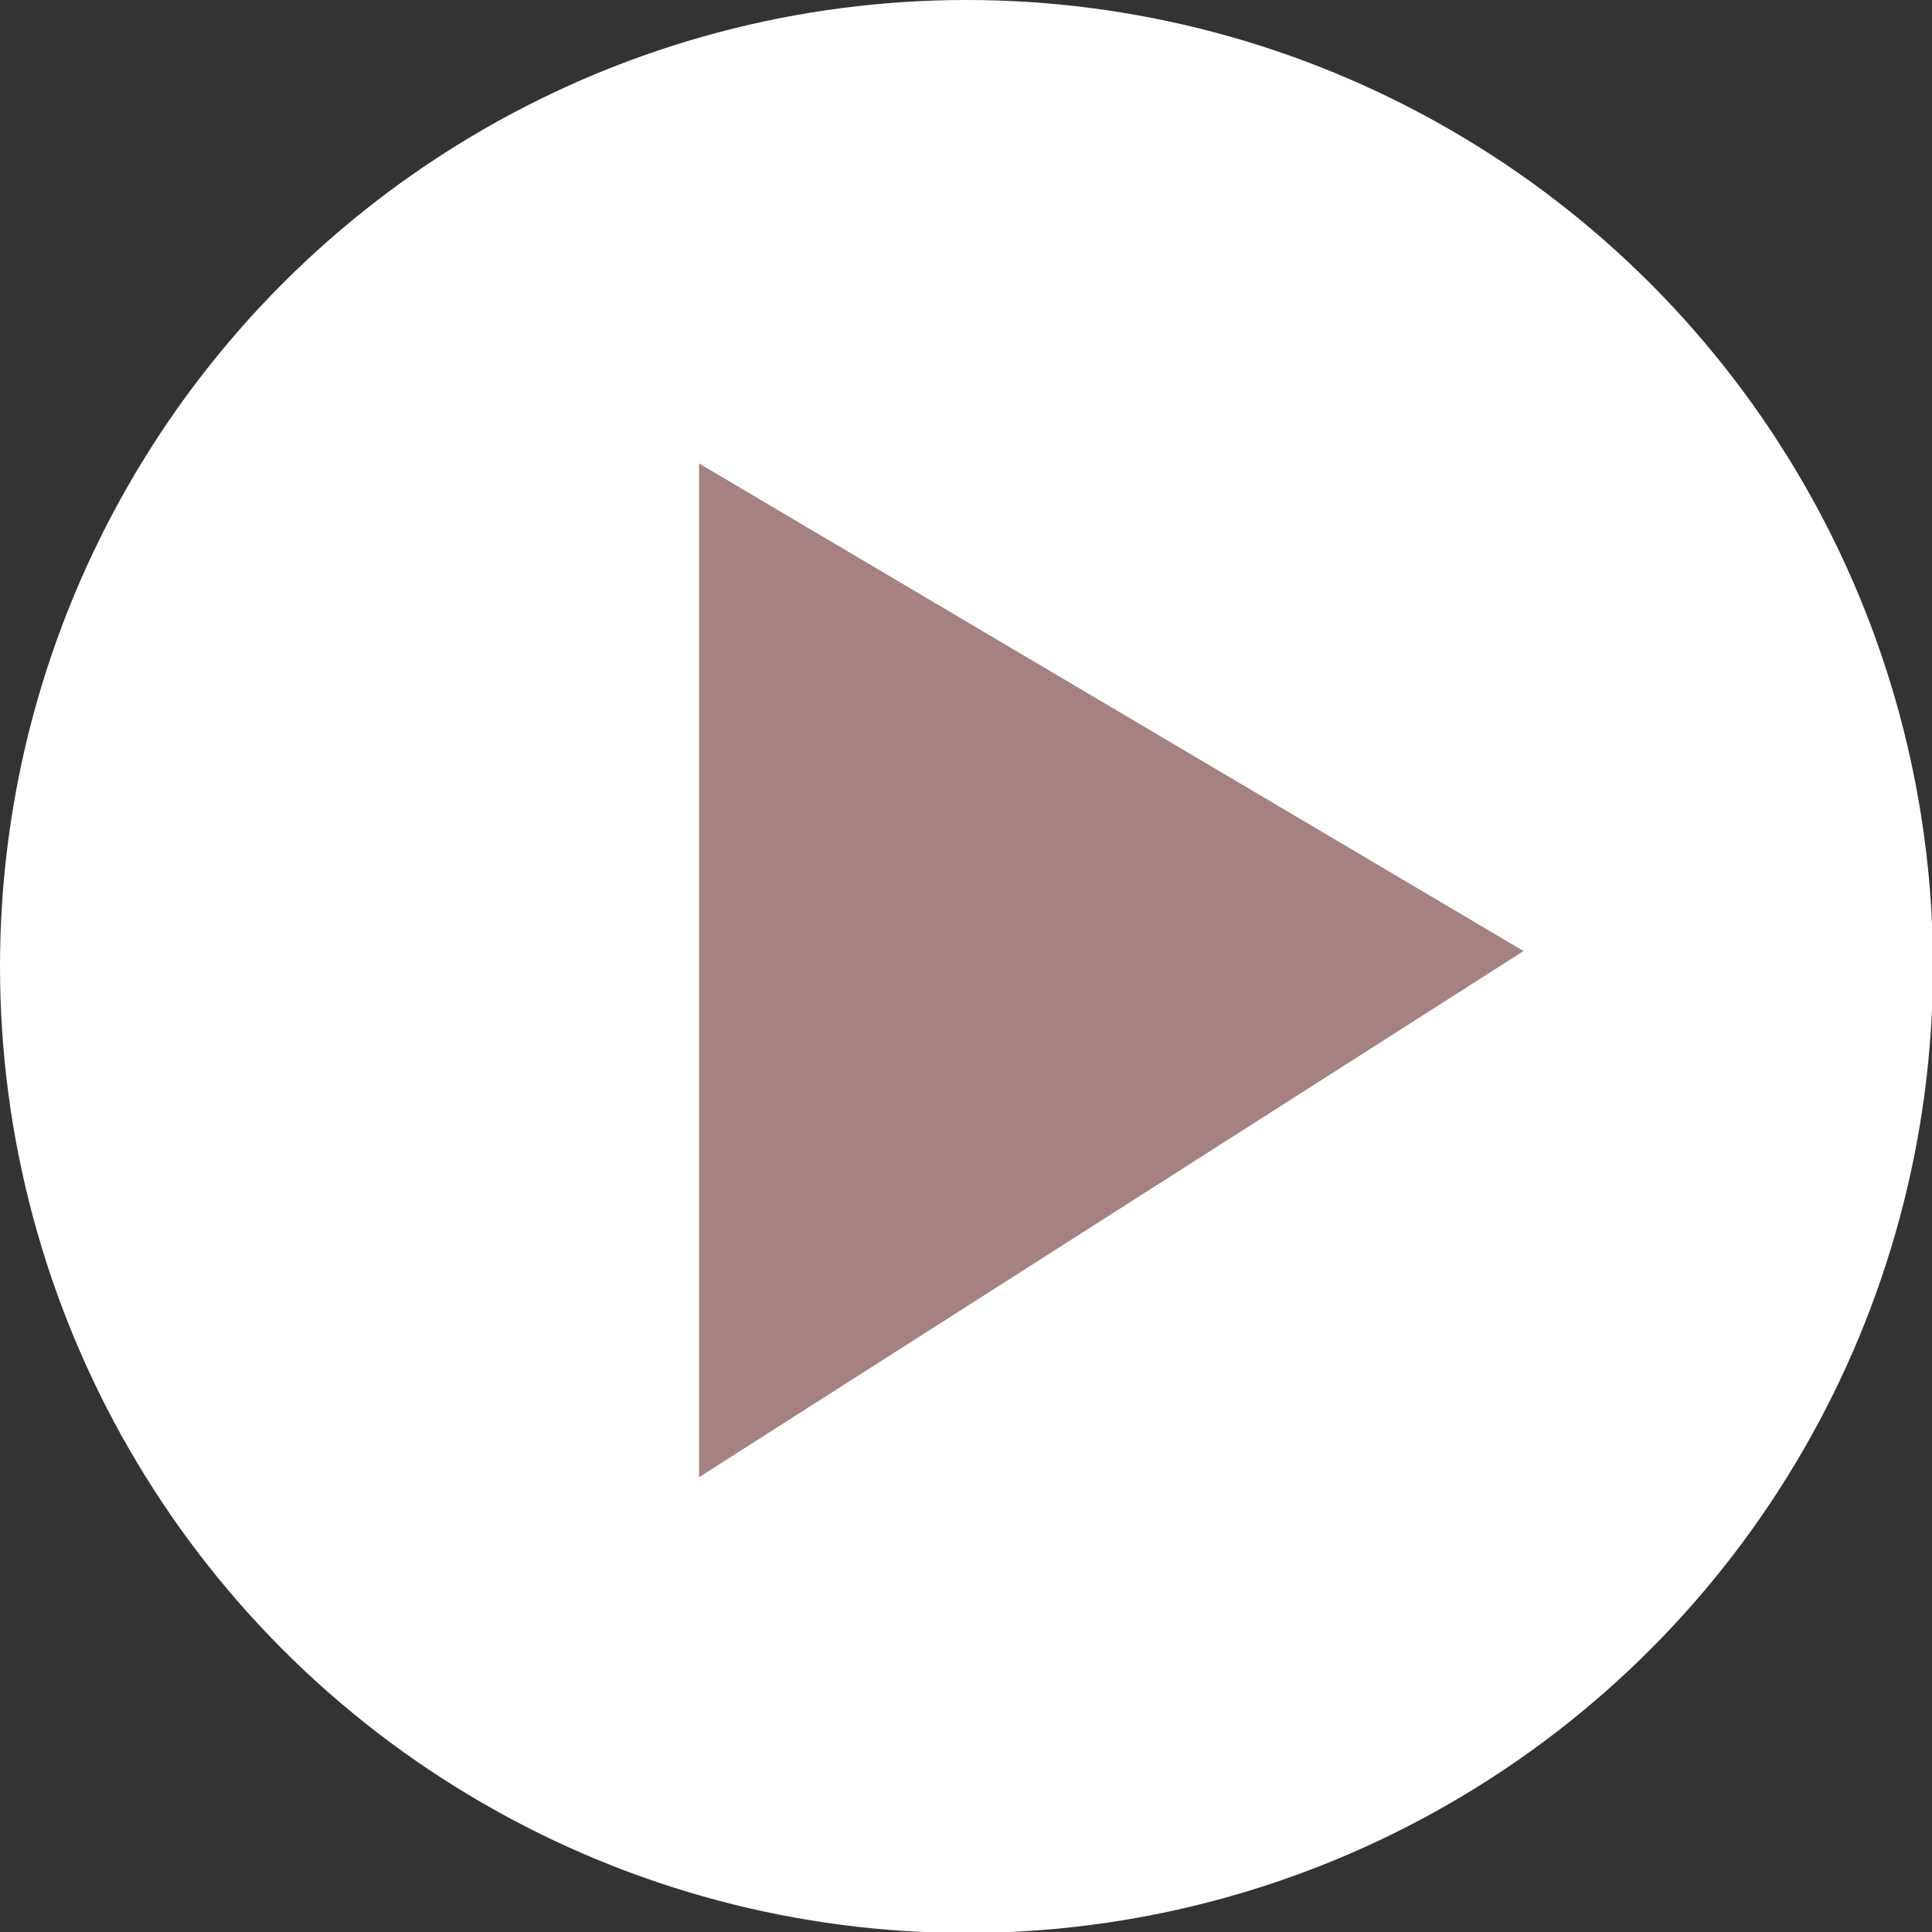
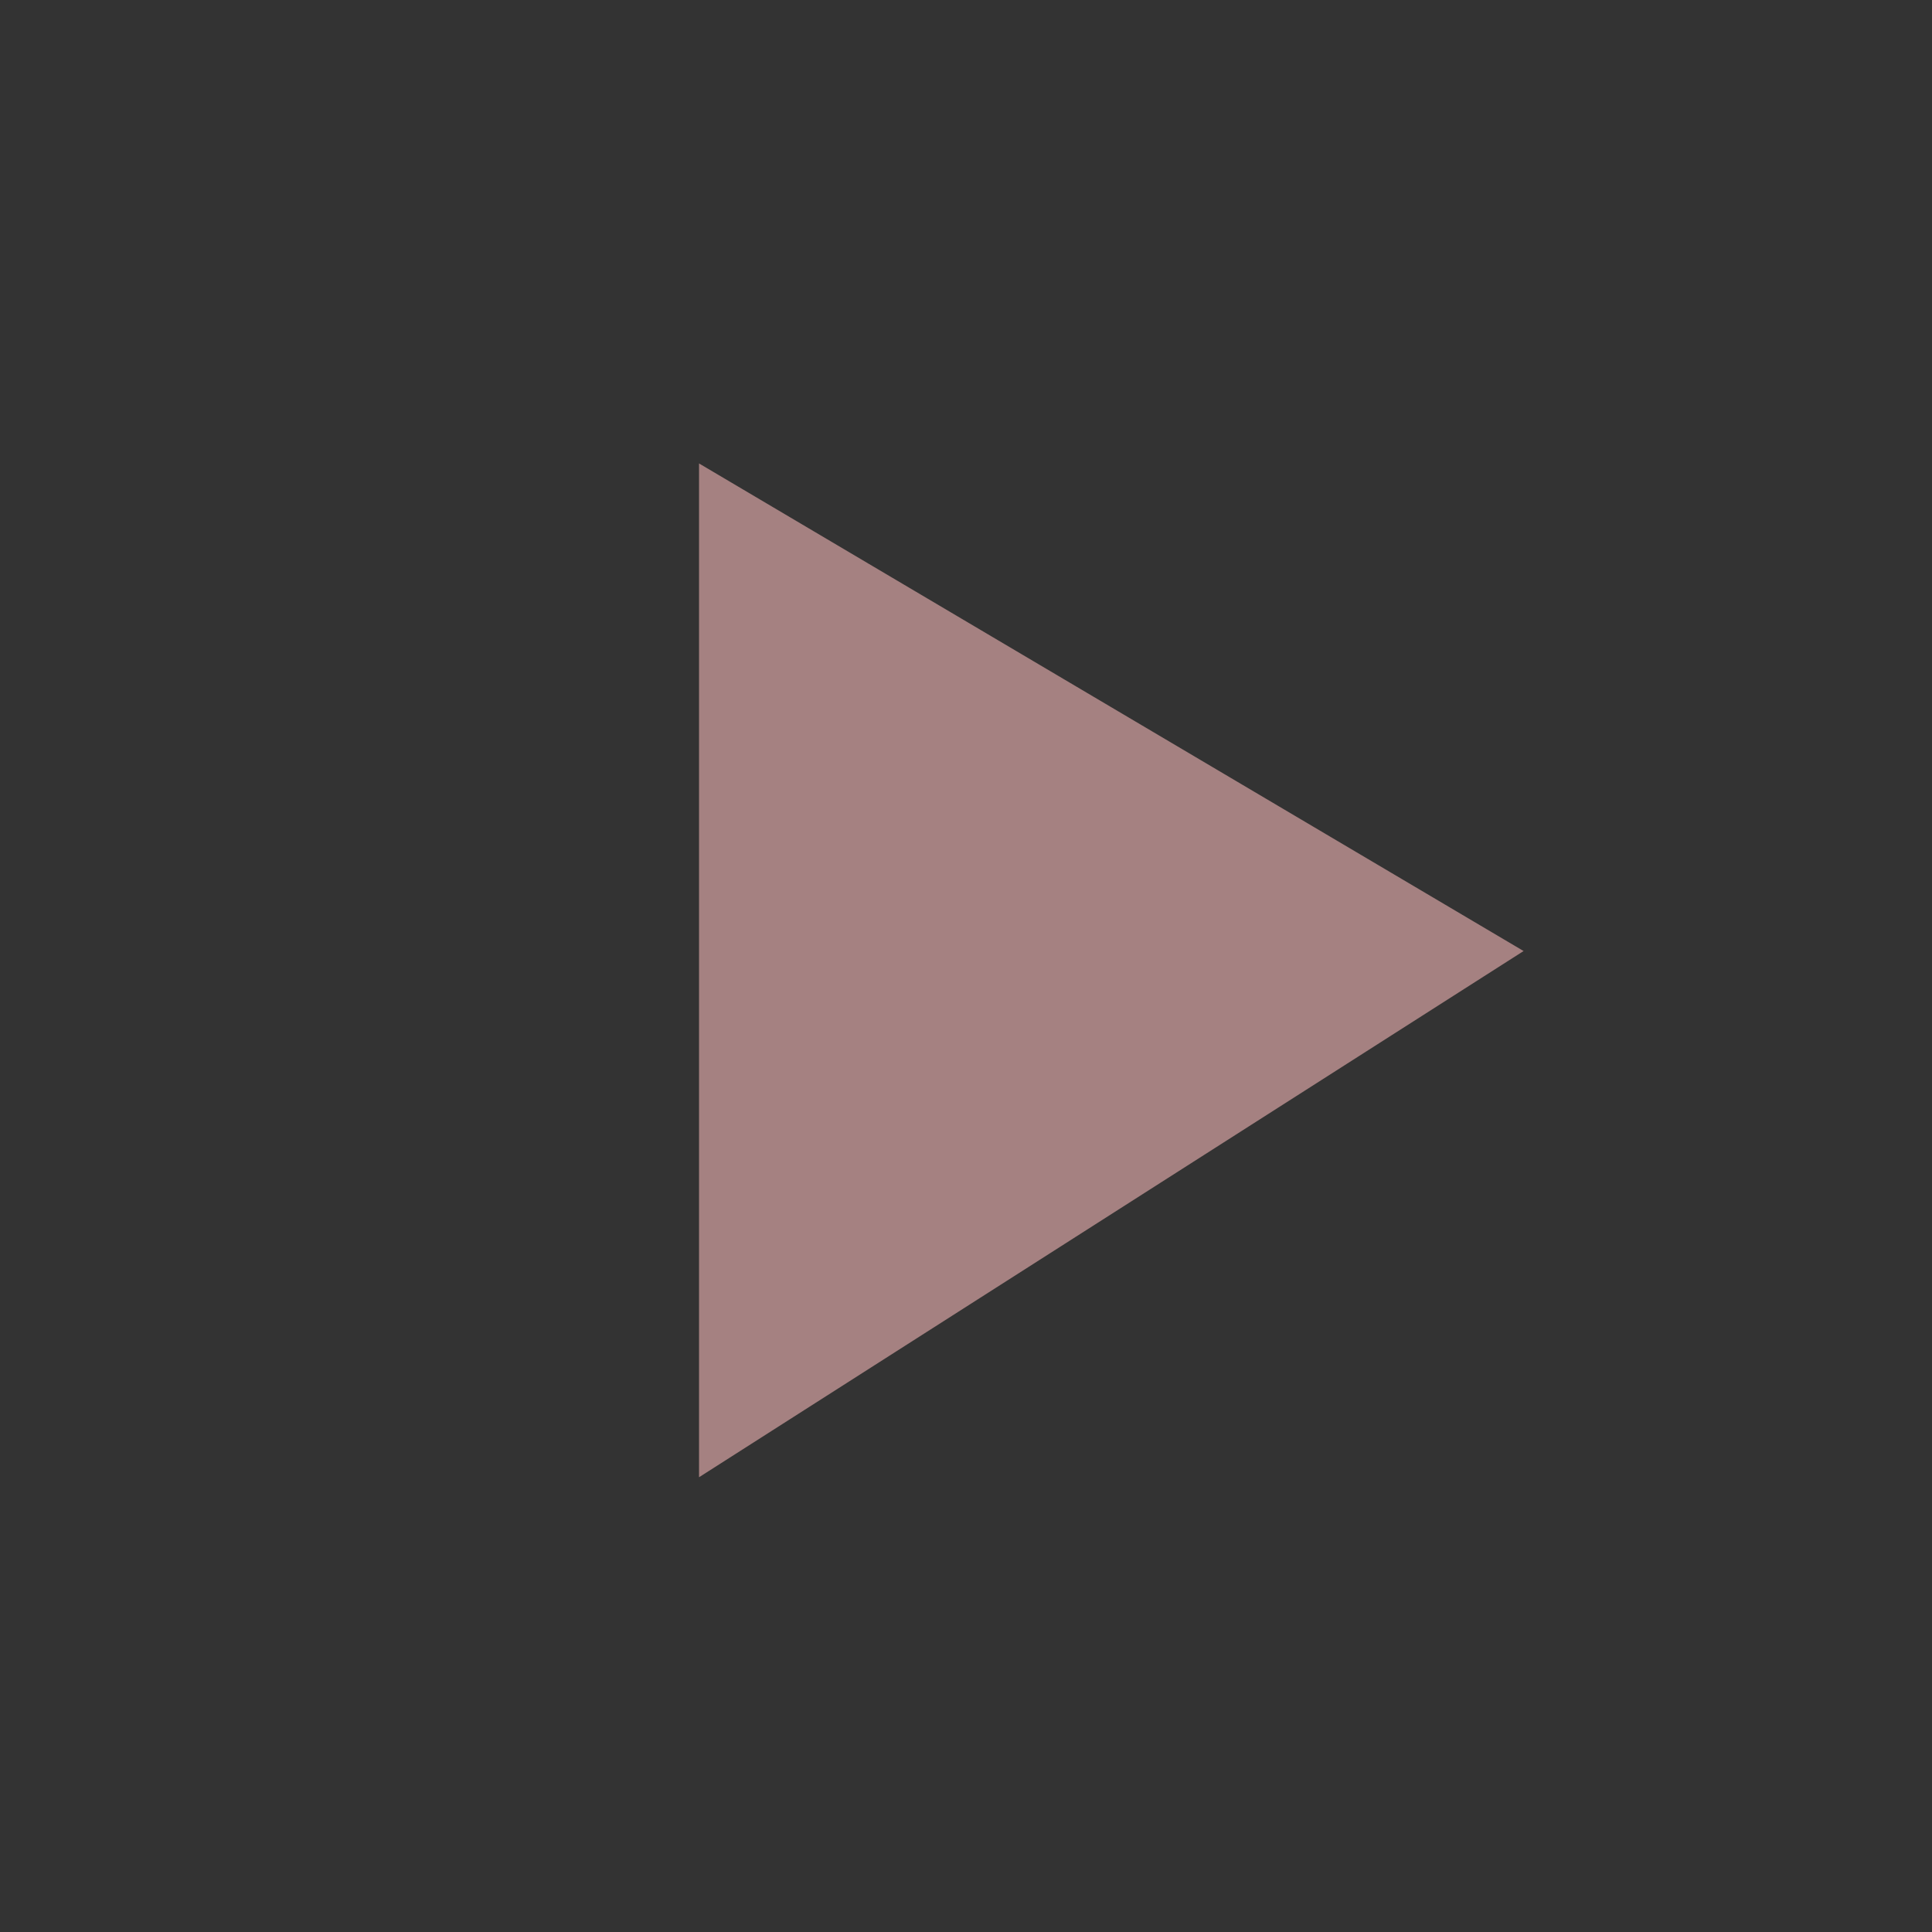
<svg xmlns="http://www.w3.org/2000/svg" width="20.01" height="20.01" viewBox="0 0 20.01 20.01">
  <rect x="0" y="0" width="20.01" height="20.01" fill="#333333" stroke="none" />
  <defs>
    <style>
      .d {
        fill: #a58181;
      }

      .e {
        fill: #fff;
      }
    </style>
  </defs>
  <g id="a" data-name="レイヤー 1" />
  <g id="b" data-name="レイヤー 2">
    <g id="c" data-name="レイヤー 1">
      <g>
-         <circle class="e" cx="10.01" cy="10.01" r="10.01" />
        <polygon class="d" points="7.24 4.8 15.78 9.85 7.24 15.3 7.24 4.8" />
      </g>
    </g>
  </g>
</svg>